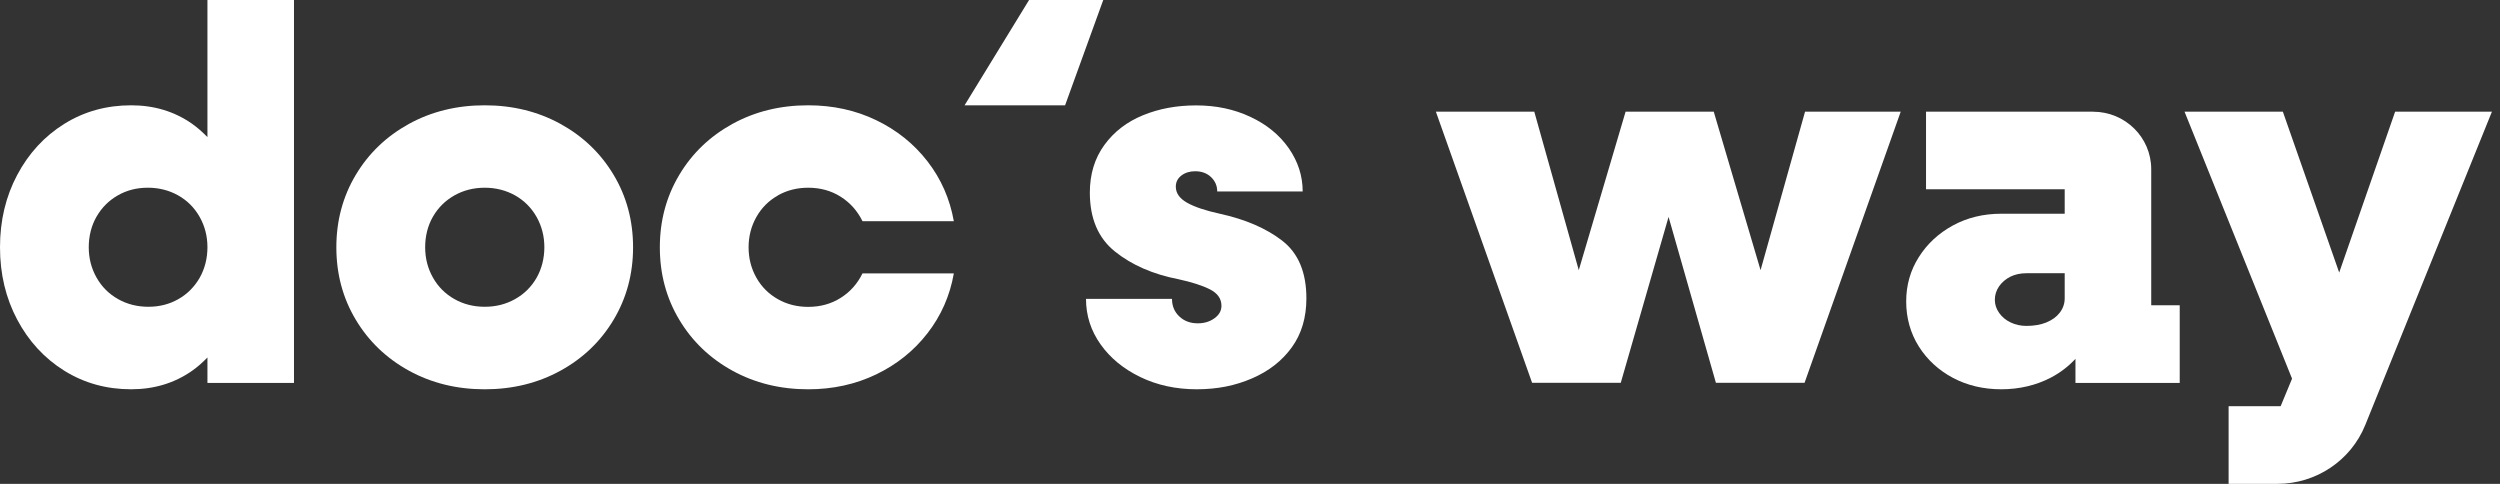
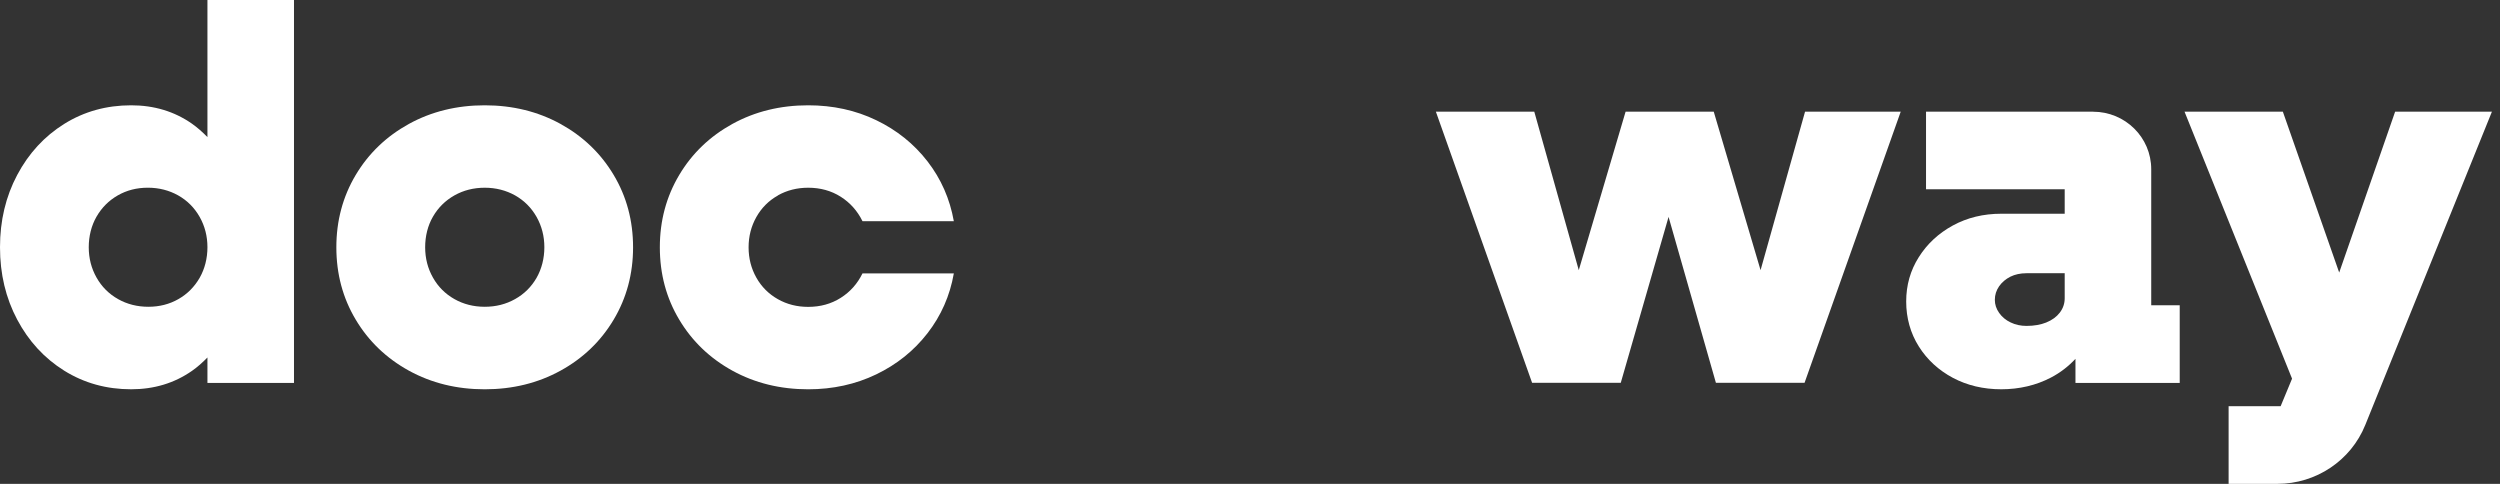
<svg xmlns="http://www.w3.org/2000/svg" width="124" height="24" viewBox="0 0 124 24" fill="none">
  <rect x="0" y="0" width="124" height="24" fill="#333333" stroke="none" />
  <g clip-path="url(#clip0_5561_794)">
    <path d="M10.289 6.8C10.049 6.557 9.796 6.327 9.518 6.133C8.646 5.526 7.642 5.223 6.505 5.223C5.279 5.223 4.172 5.531 3.186 6.145C2.2 6.762 1.423 7.604 0.853 8.678C0.284 9.75 0 10.946 0 12.265C0 13.585 0.284 14.781 0.853 15.852C1.421 16.924 2.2 17.769 3.186 18.386C4.172 19 5.279 19.308 6.505 19.308C7.642 19.308 8.646 19.005 9.518 18.398C9.799 18.203 10.052 17.974 10.289 17.731V18.992H14.582V0H10.289V6.8ZM9.903 13.78C9.645 14.227 9.295 14.581 8.851 14.834C8.406 15.089 7.908 15.216 7.359 15.216C6.809 15.216 6.306 15.089 5.854 14.834C5.401 14.579 5.044 14.222 4.788 13.767C4.53 13.309 4.402 12.809 4.402 12.263C4.402 11.717 4.53 11.194 4.788 10.746C5.046 10.299 5.396 9.947 5.841 9.692C6.285 9.437 6.784 9.31 7.333 9.31C7.882 9.31 8.386 9.439 8.838 9.692C9.29 9.947 9.645 10.304 9.903 10.759C10.161 11.216 10.289 11.717 10.289 12.263C10.289 12.809 10.159 13.33 9.903 13.78Z" fill="white" />
    <path d="M27.8 6.146C26.681 5.532 25.426 5.223 24.041 5.223C22.657 5.223 21.402 5.532 20.283 6.146C19.164 6.763 18.285 7.604 17.643 8.679C17.005 9.751 16.683 10.946 16.683 12.266C16.683 13.585 17.002 14.781 17.643 15.853C18.282 16.925 19.164 17.769 20.283 18.386C21.402 19 22.654 19.309 24.041 19.309C25.429 19.309 26.681 19 27.8 18.386C28.919 17.772 29.798 16.927 30.439 15.853C31.078 14.781 31.4 13.585 31.4 12.266C31.4 10.946 31.08 9.751 30.439 8.679C29.8 7.607 28.919 6.763 27.8 6.146ZM26.614 13.78C26.356 14.228 26.001 14.582 25.549 14.834C25.096 15.09 24.593 15.216 24.044 15.216C23.494 15.216 22.991 15.09 22.539 14.834C22.087 14.579 21.729 14.223 21.474 13.768C21.215 13.31 21.088 12.809 21.088 12.263C21.088 11.717 21.215 11.194 21.474 10.747C21.732 10.299 22.087 9.948 22.539 9.692C22.991 9.437 23.494 9.311 24.044 9.311C24.593 9.311 25.096 9.44 25.549 9.692C26.001 9.948 26.356 10.304 26.614 10.759C26.872 11.217 27 11.717 27 12.263C27 12.809 26.87 13.33 26.614 13.78Z" fill="white" />
    <path d="M38.582 9.692C39.034 9.437 39.537 9.311 40.087 9.311C40.69 9.311 41.229 9.46 41.699 9.758C42.169 10.056 42.529 10.461 42.78 10.972H47.31C47.113 9.864 46.679 8.876 46.004 8.004C45.33 7.134 44.481 6.452 43.459 5.961C42.437 5.468 41.313 5.223 40.087 5.223C38.699 5.223 37.447 5.532 36.328 6.146C35.209 6.763 34.33 7.604 33.689 8.679C33.05 9.751 32.728 10.946 32.728 12.266C32.728 13.585 33.047 14.781 33.689 15.853C34.328 16.925 35.209 17.769 36.328 18.386C37.447 19 38.699 19.309 40.087 19.309C41.313 19.309 42.437 19.061 43.459 18.57C44.481 18.078 45.33 17.398 46.004 16.528C46.679 15.658 47.116 14.67 47.31 13.56H42.78C42.529 14.071 42.172 14.475 41.699 14.774C41.229 15.072 40.69 15.221 40.087 15.221C39.535 15.221 39.034 15.095 38.582 14.839C38.13 14.584 37.772 14.228 37.516 13.773C37.258 13.315 37.13 12.815 37.13 12.268C37.13 11.722 37.258 11.222 37.516 10.764C37.774 10.307 38.13 9.95 38.582 9.698V9.692Z" fill="white" />
-     <path d="M51.042 0L47.843 5.223H52.828L54.721 0H51.042Z" fill="white" />
-     <path d="M63.611 11.947C62.819 11.332 61.785 10.883 60.507 10.602C59.779 10.443 59.232 10.258 58.867 10.048C58.501 9.838 58.32 9.573 58.32 9.257C58.32 9.03 58.414 8.845 58.601 8.703C58.787 8.562 59.015 8.494 59.281 8.494C59.6 8.494 59.863 8.59 60.068 8.784C60.272 8.979 60.374 9.217 60.374 9.497H64.613C64.613 8.724 64.38 8.008 63.92 7.348C63.458 6.689 62.822 6.17 62.014 5.794C61.205 5.415 60.313 5.228 59.334 5.228C58.356 5.228 57.495 5.389 56.695 5.715C55.895 6.042 55.256 6.532 54.776 7.192C54.296 7.852 54.056 8.638 54.056 9.553C54.056 10.837 54.472 11.813 55.307 12.48C56.143 13.148 57.191 13.605 58.453 13.85C59.109 13.992 59.631 14.159 60.011 14.351C60.392 14.545 60.584 14.816 60.584 15.167C60.584 15.415 60.469 15.62 60.236 15.787C60.006 15.954 59.73 16.037 59.411 16.037C59.038 16.037 58.731 15.923 58.491 15.693C58.251 15.466 58.131 15.175 58.131 14.823H53.866C53.866 15.65 54.107 16.401 54.587 17.078C55.067 17.756 55.724 18.297 56.559 18.701C57.395 19.106 58.328 19.308 59.357 19.308C60.387 19.308 61.268 19.128 62.104 18.767C62.939 18.405 63.596 17.892 64.076 17.225C64.557 16.558 64.797 15.749 64.797 14.798C64.797 13.514 64.401 12.566 63.611 11.949V11.947Z" fill="white" />
+     <path d="M51.042 0H52.828L54.721 0H51.042Z" fill="white" />
    <path d="M87.324 13.4L85.001 5.538H80.63L78.307 13.4L76.1 5.538H71.219L75.992 18.987H80.39L82.761 10.758L85.109 18.987H89.506L94.276 5.538H89.531L87.324 13.4Z" fill="white" />
    <path d="M103.817 5.538H95.531V9.388H102.409V10.601H99.263C98.374 10.601 97.575 10.796 96.864 11.183C96.154 11.57 95.589 12.093 95.173 12.753C94.754 13.412 94.547 14.146 94.547 14.955C94.547 15.764 94.756 16.524 95.173 17.184C95.589 17.844 96.154 18.362 96.864 18.741C97.575 19.118 98.374 19.308 99.263 19.308C100.153 19.308 100.991 19.113 101.729 18.726C102.202 18.479 102.6 18.165 102.943 17.799V18.992H108.114V15.142H106.701V8.392C106.701 6.817 105.411 5.541 103.819 5.541L103.817 5.538ZM101.502 15.993C101.218 16.107 100.888 16.165 100.515 16.165C100.232 16.165 99.969 16.11 99.728 15.993C99.488 15.88 99.297 15.72 99.156 15.518C99.013 15.316 98.944 15.101 98.944 14.871C98.944 14.626 99.016 14.401 99.156 14.199C99.299 13.996 99.486 13.84 99.716 13.723C99.946 13.61 100.214 13.552 100.515 13.552H102.409V14.79C102.409 15.053 102.33 15.291 102.169 15.503C102.008 15.713 101.785 15.877 101.502 15.991V15.993Z" fill="white" />
    <path d="M118.799 5.538L116.024 13.519L113.229 5.538H108.352L113.686 18.782L113.119 20.149H110.539V23.999H112.958C114.877 23.999 116.604 22.844 117.317 21.08L123.6 5.538H118.802H118.799Z" fill="white" />
  </g>
  <defs>
    <clipPath id="clip0_5561_794">
      <rect width="123.6" height="24" fill="white" />
    </clipPath>
  </defs>
</svg>